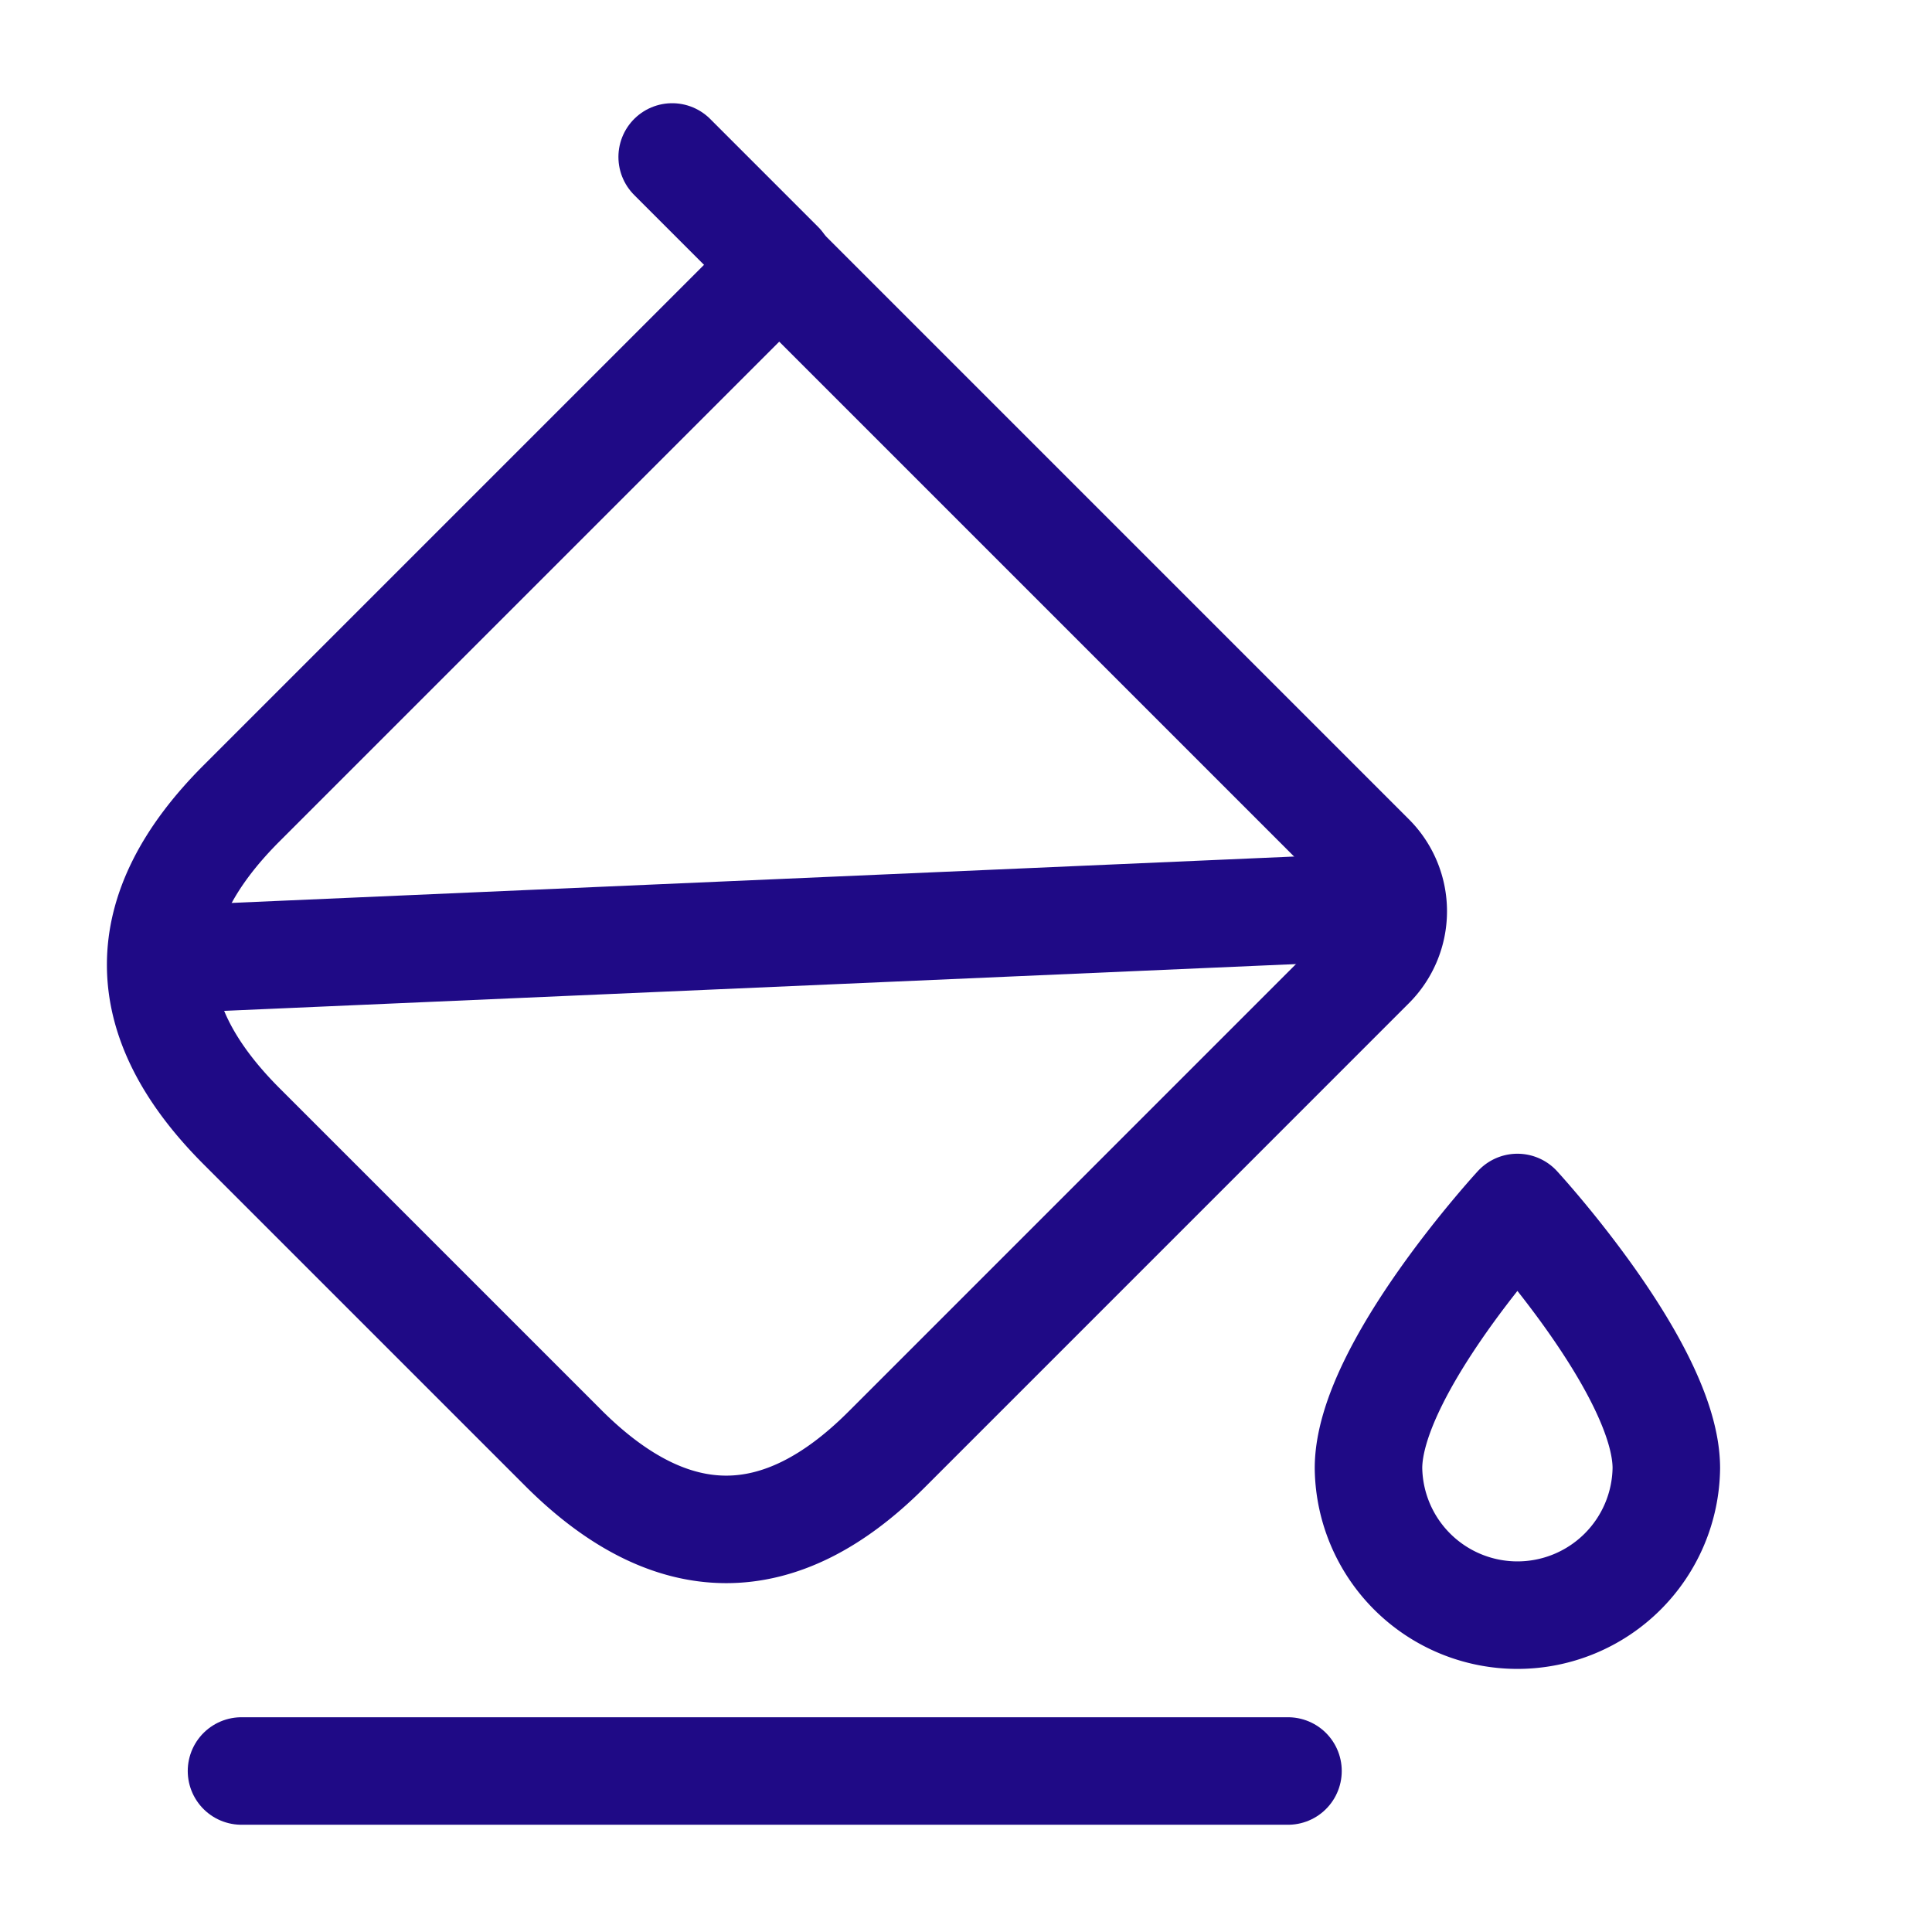
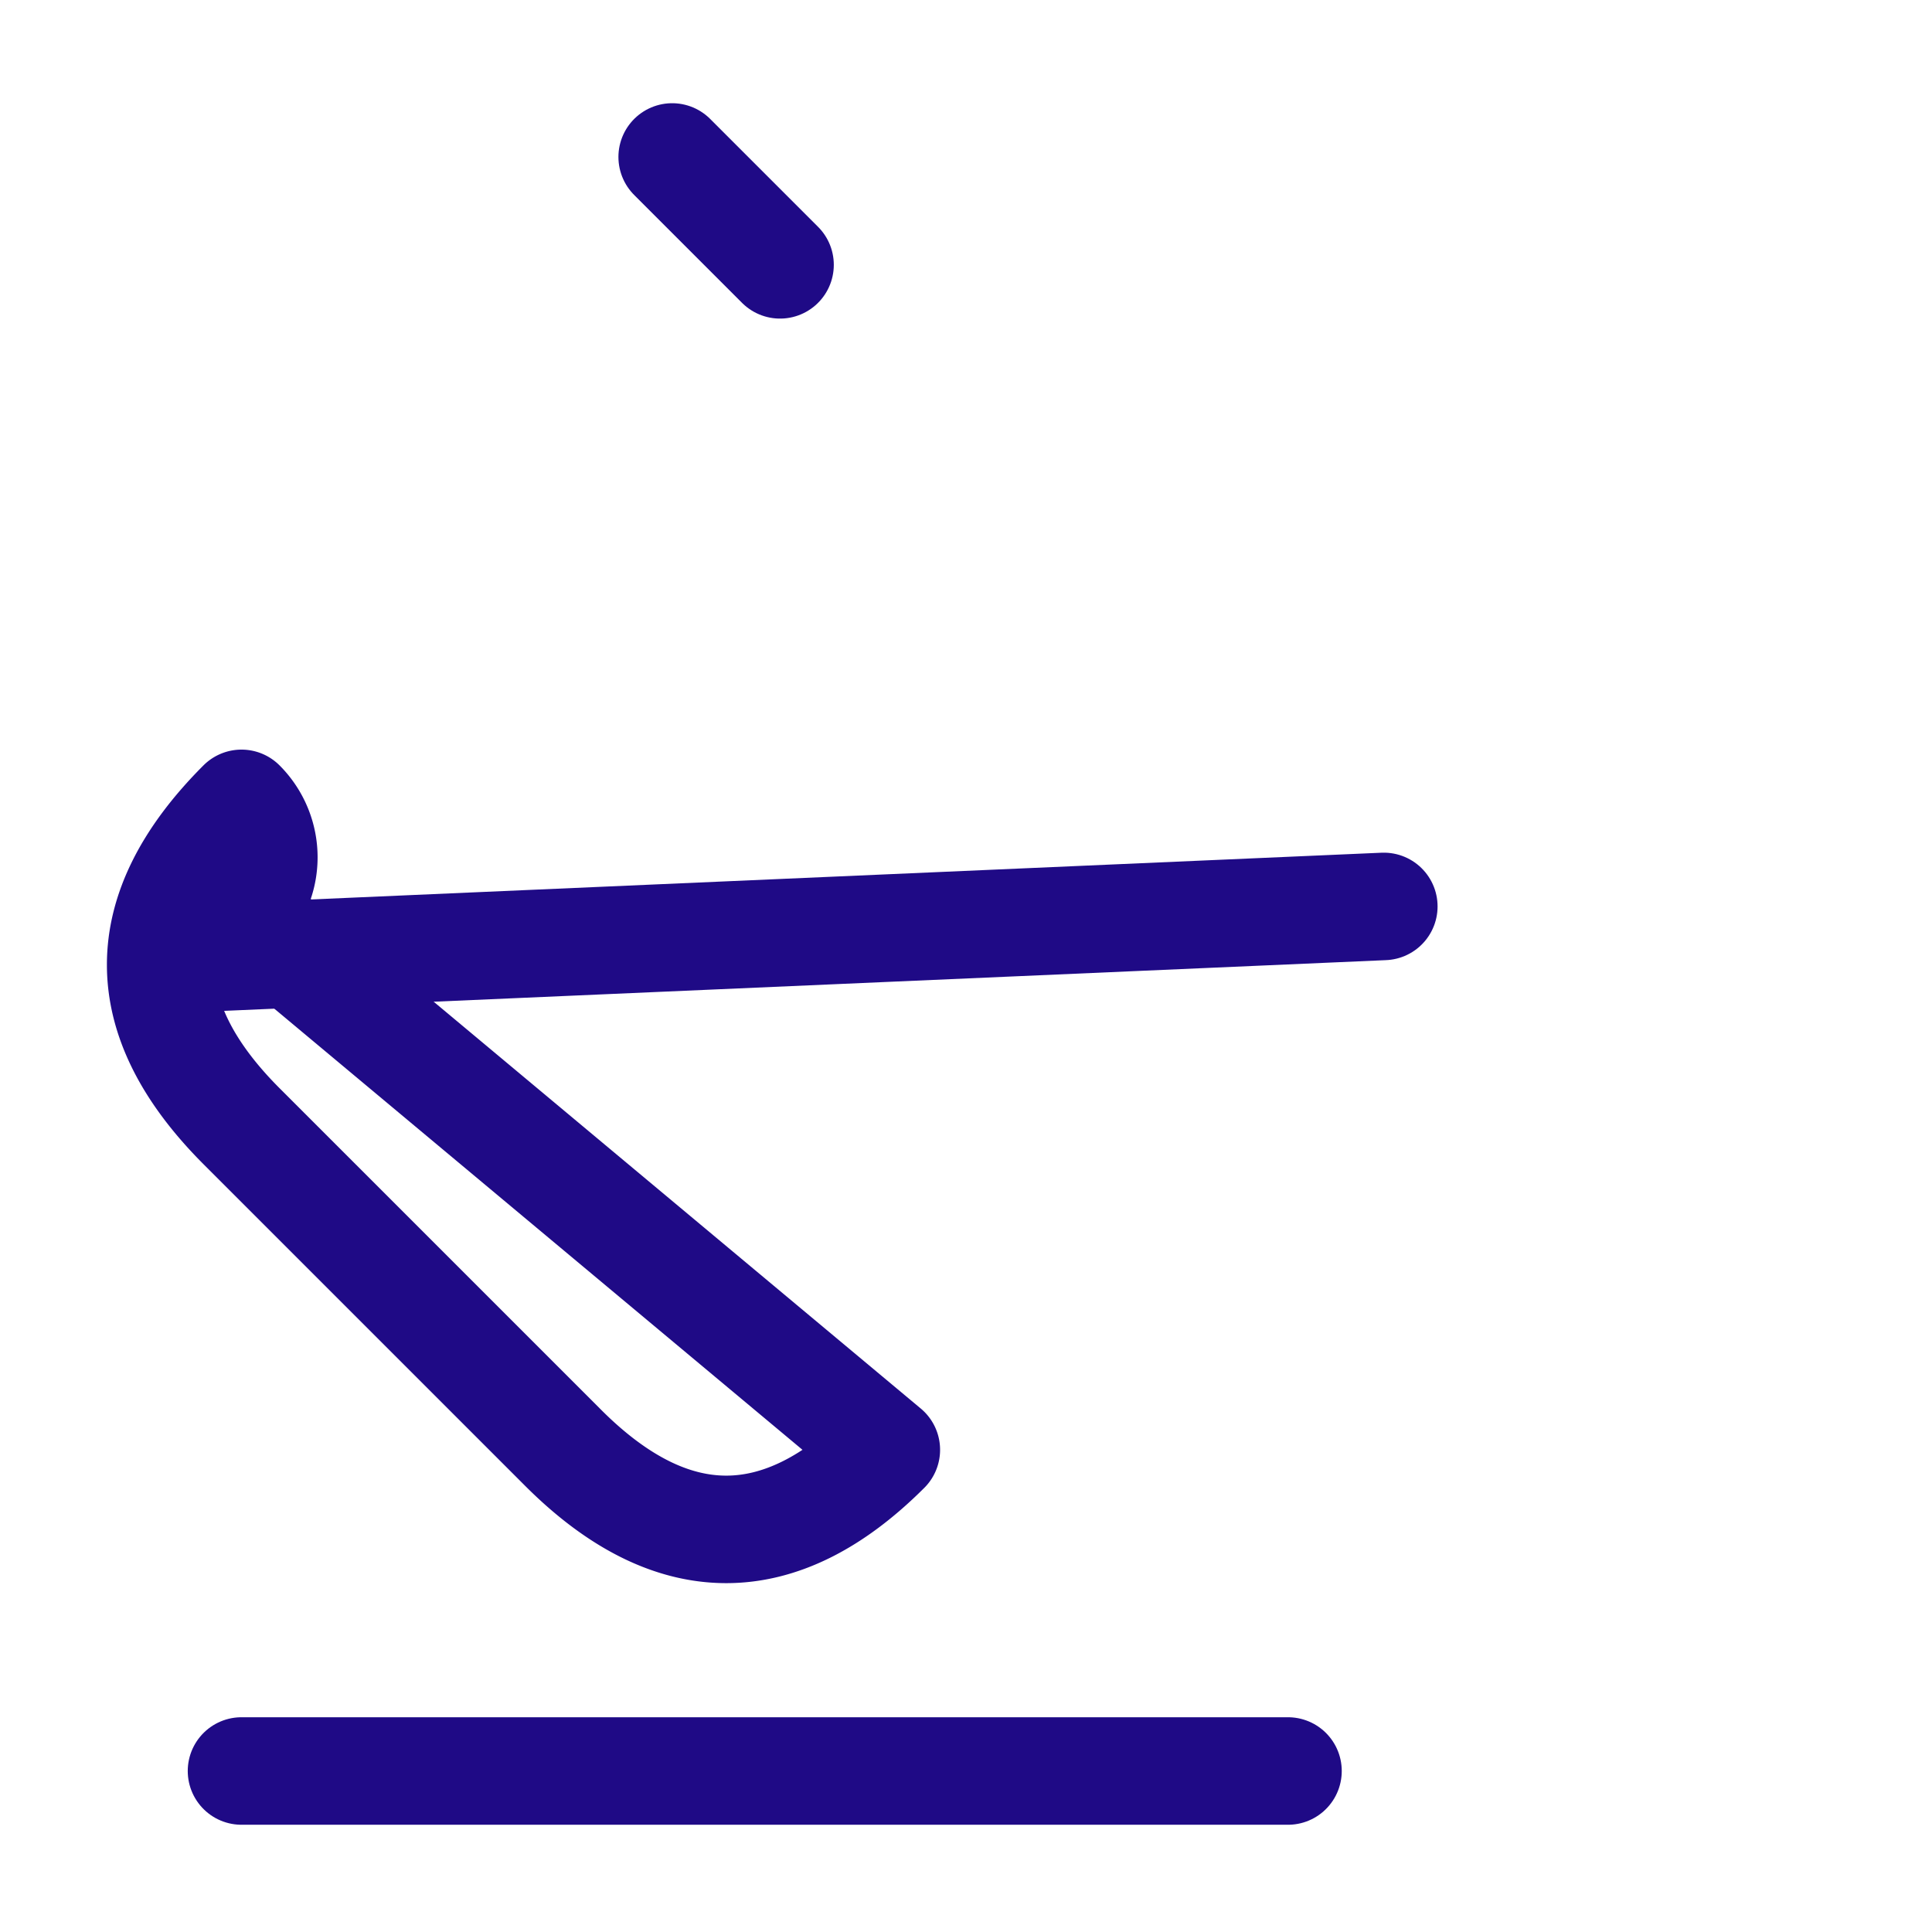
<svg xmlns="http://www.w3.org/2000/svg" id="vuesax_linear_group" data-name="vuesax/linear/group" width="71.879" height="71.879" viewBox="0 0 71.879 71.879">
  <g id="group" transform="translate(0)">
-     <path id="Vector" d="M15.02,44.026,3.01,32.016C-1,28-1,24.019,3.01,20.006L23.016,0,45.029,22.013a2.838,2.838,0,0,1,0,4.013L27,44.056C23.046,48.009,19.033,48.009,15.02,44.026Z" transform="translate(5.975 9.883)" fill="none" stroke="#1f0a86" stroke-linecap="round" stroke-linejoin="round" stroke-width="4" />
+     <path id="Vector" d="M15.02,44.026,3.01,32.016C-1,28-1,24.019,3.01,20.006a2.838,2.838,0,0,1,0,4.013L27,44.056C23.046,48.009,19.033,48.009,15.02,44.026Z" transform="translate(5.975 9.883)" fill="none" stroke="#1f0a86" stroke-linecap="round" stroke-linejoin="round" stroke-width="4" />
    <path id="Vector-2" data-name="Vector" d="M0,0,4.013,4.013" transform="translate(25.008 5.84)" fill="none" stroke="#1f0a86" stroke-linecap="round" stroke-linejoin="round" stroke-width="4" />
    <path id="Vector-3" data-name="Vector" d="M0,1.977,45.284,0" transform="translate(6.2 33.723)" fill="none" stroke="#1f0a86" stroke-linecap="round" stroke-linejoin="round" stroke-width="4" />
    <path id="Vector-4" data-name="Vector" d="M0,0H38.934" transform="translate(8.985 65.889)" fill="none" stroke="#1f0a86" stroke-linecap="round" stroke-linejoin="round" stroke-width="4" />
-     <path id="Vector-5" data-name="Vector" d="M5.541,0S0,6.02,0,9.7a5.541,5.541,0,0,0,11.081,0C11.081,6.02,5.541,0,5.541,0Z" transform="translate(50.914 44.924)" fill="none" stroke="#1f0a86" stroke-linecap="round" stroke-linejoin="round" stroke-width="4" />
-     <path id="Vector-6" data-name="Vector" d="M0,0H71.879V71.879H0Z" fill="none" opacity="0" />
  </g>
</svg>